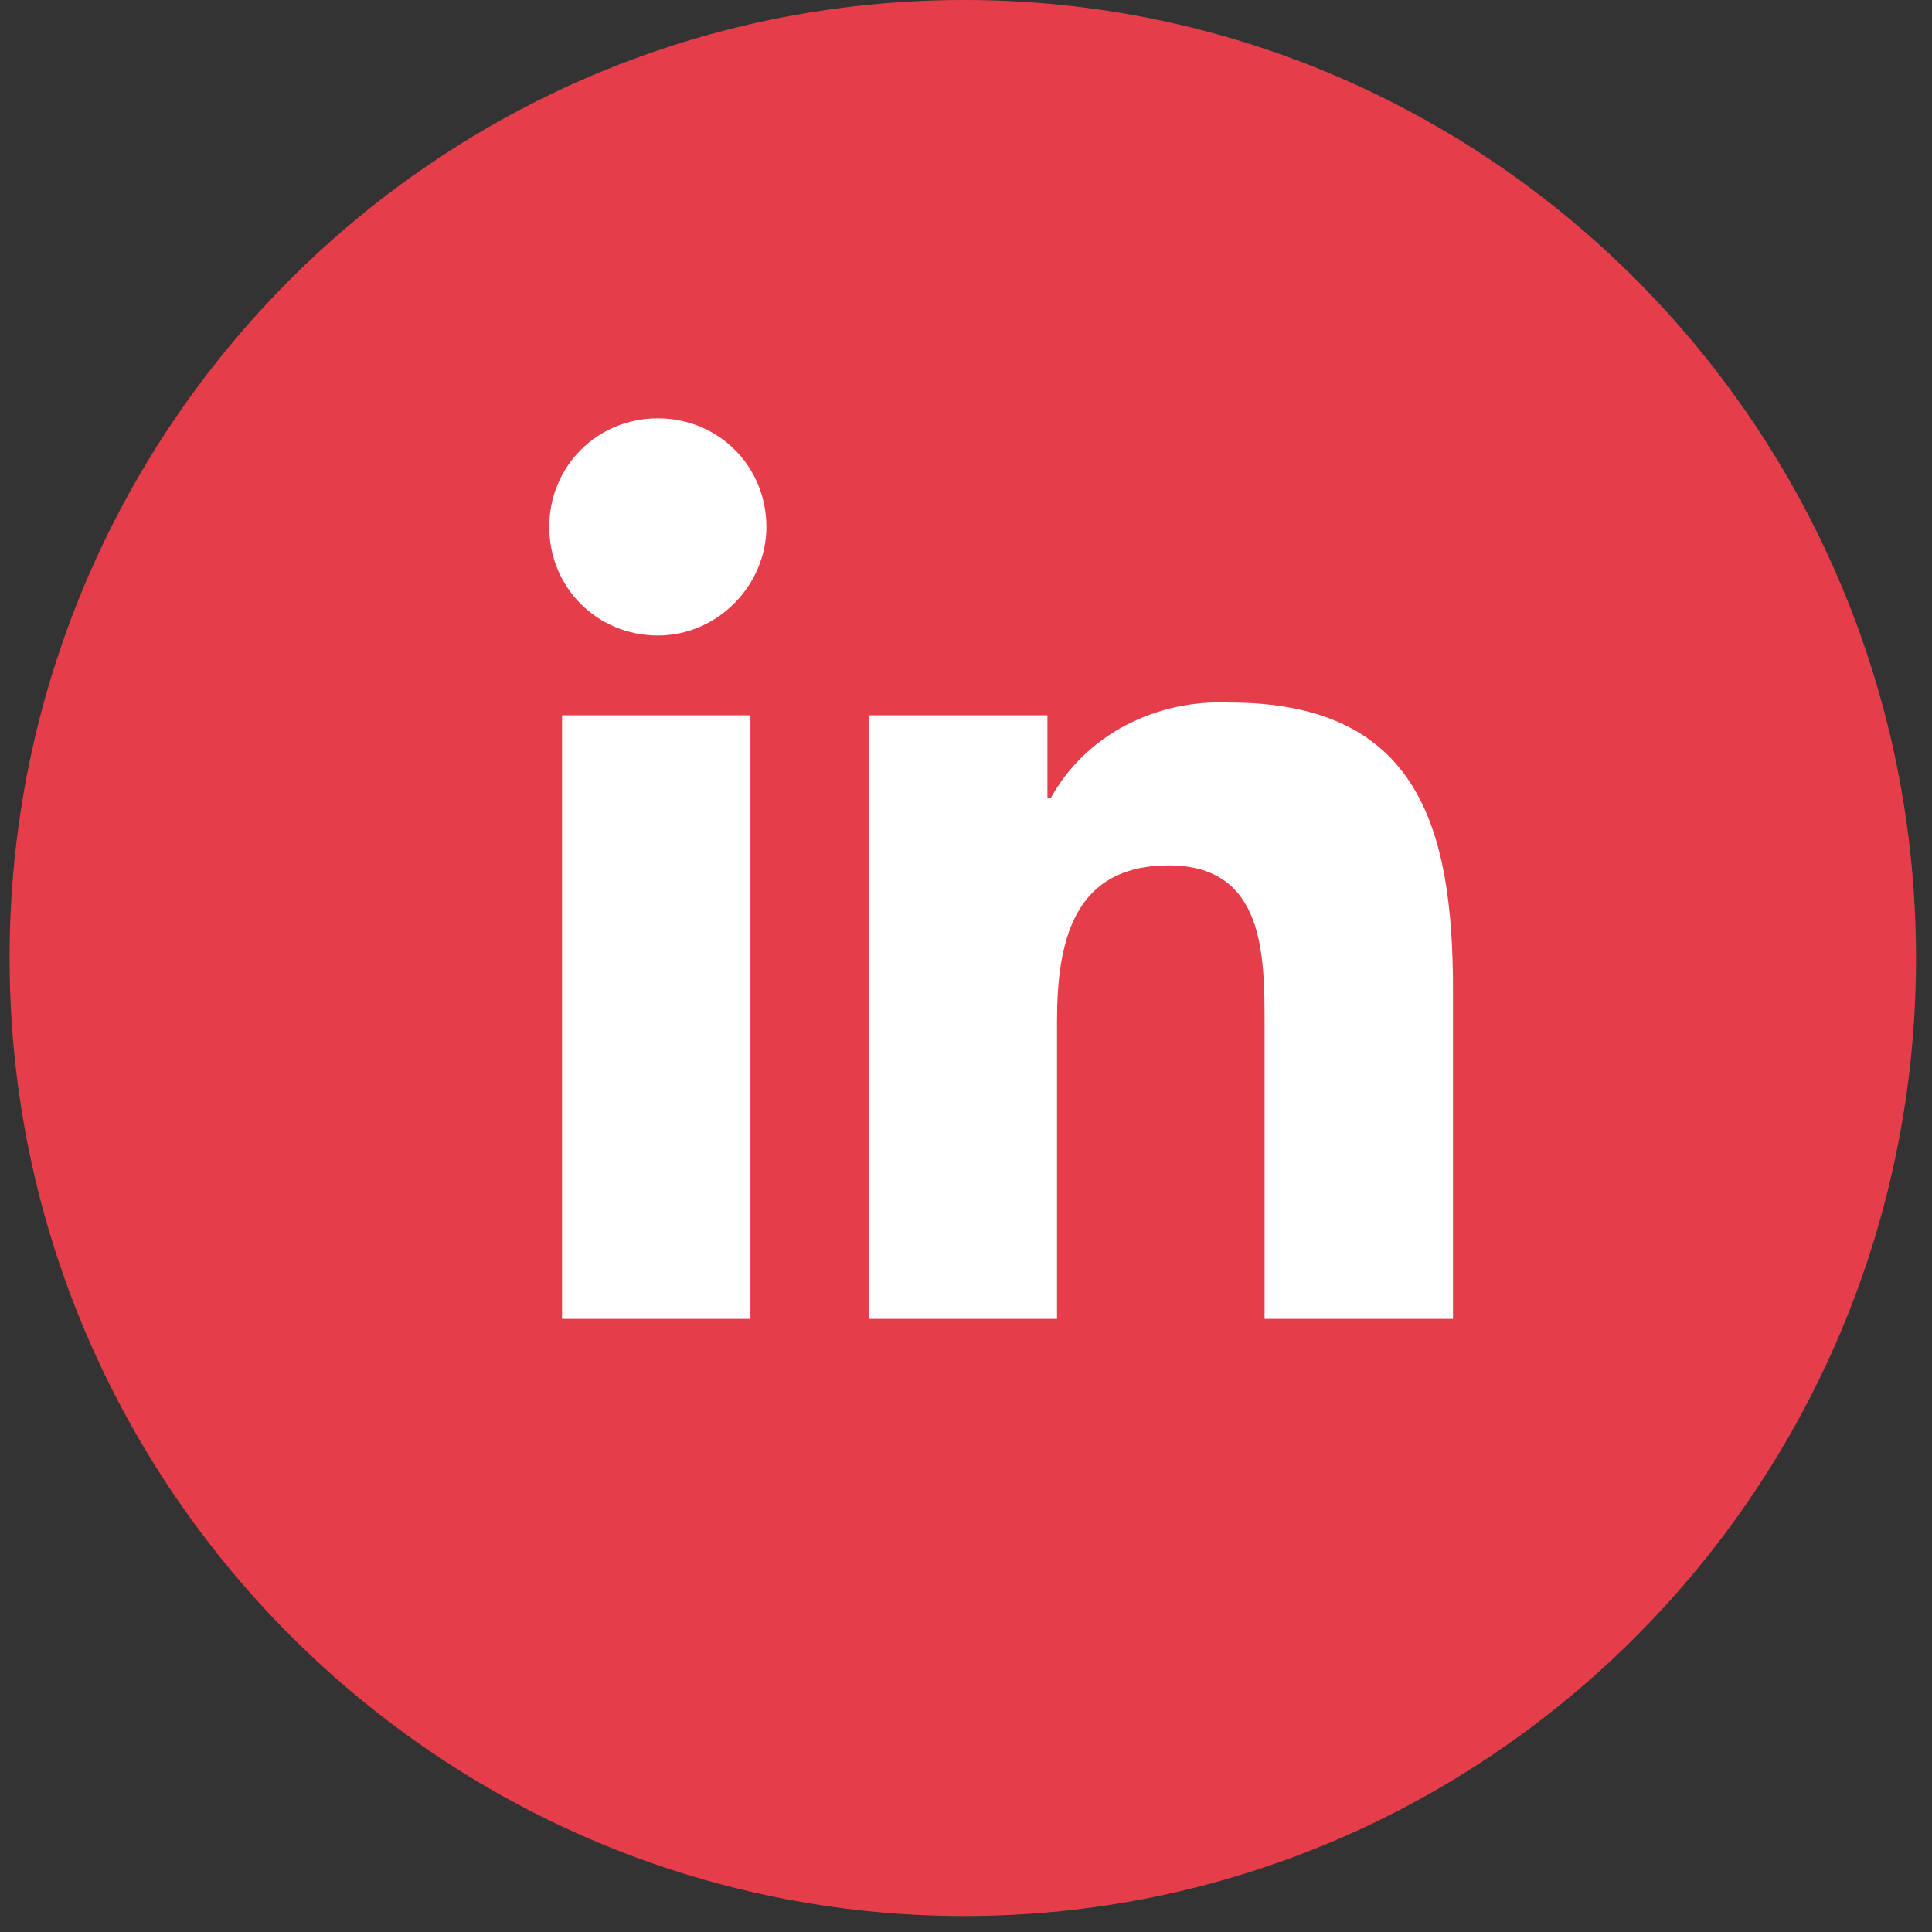
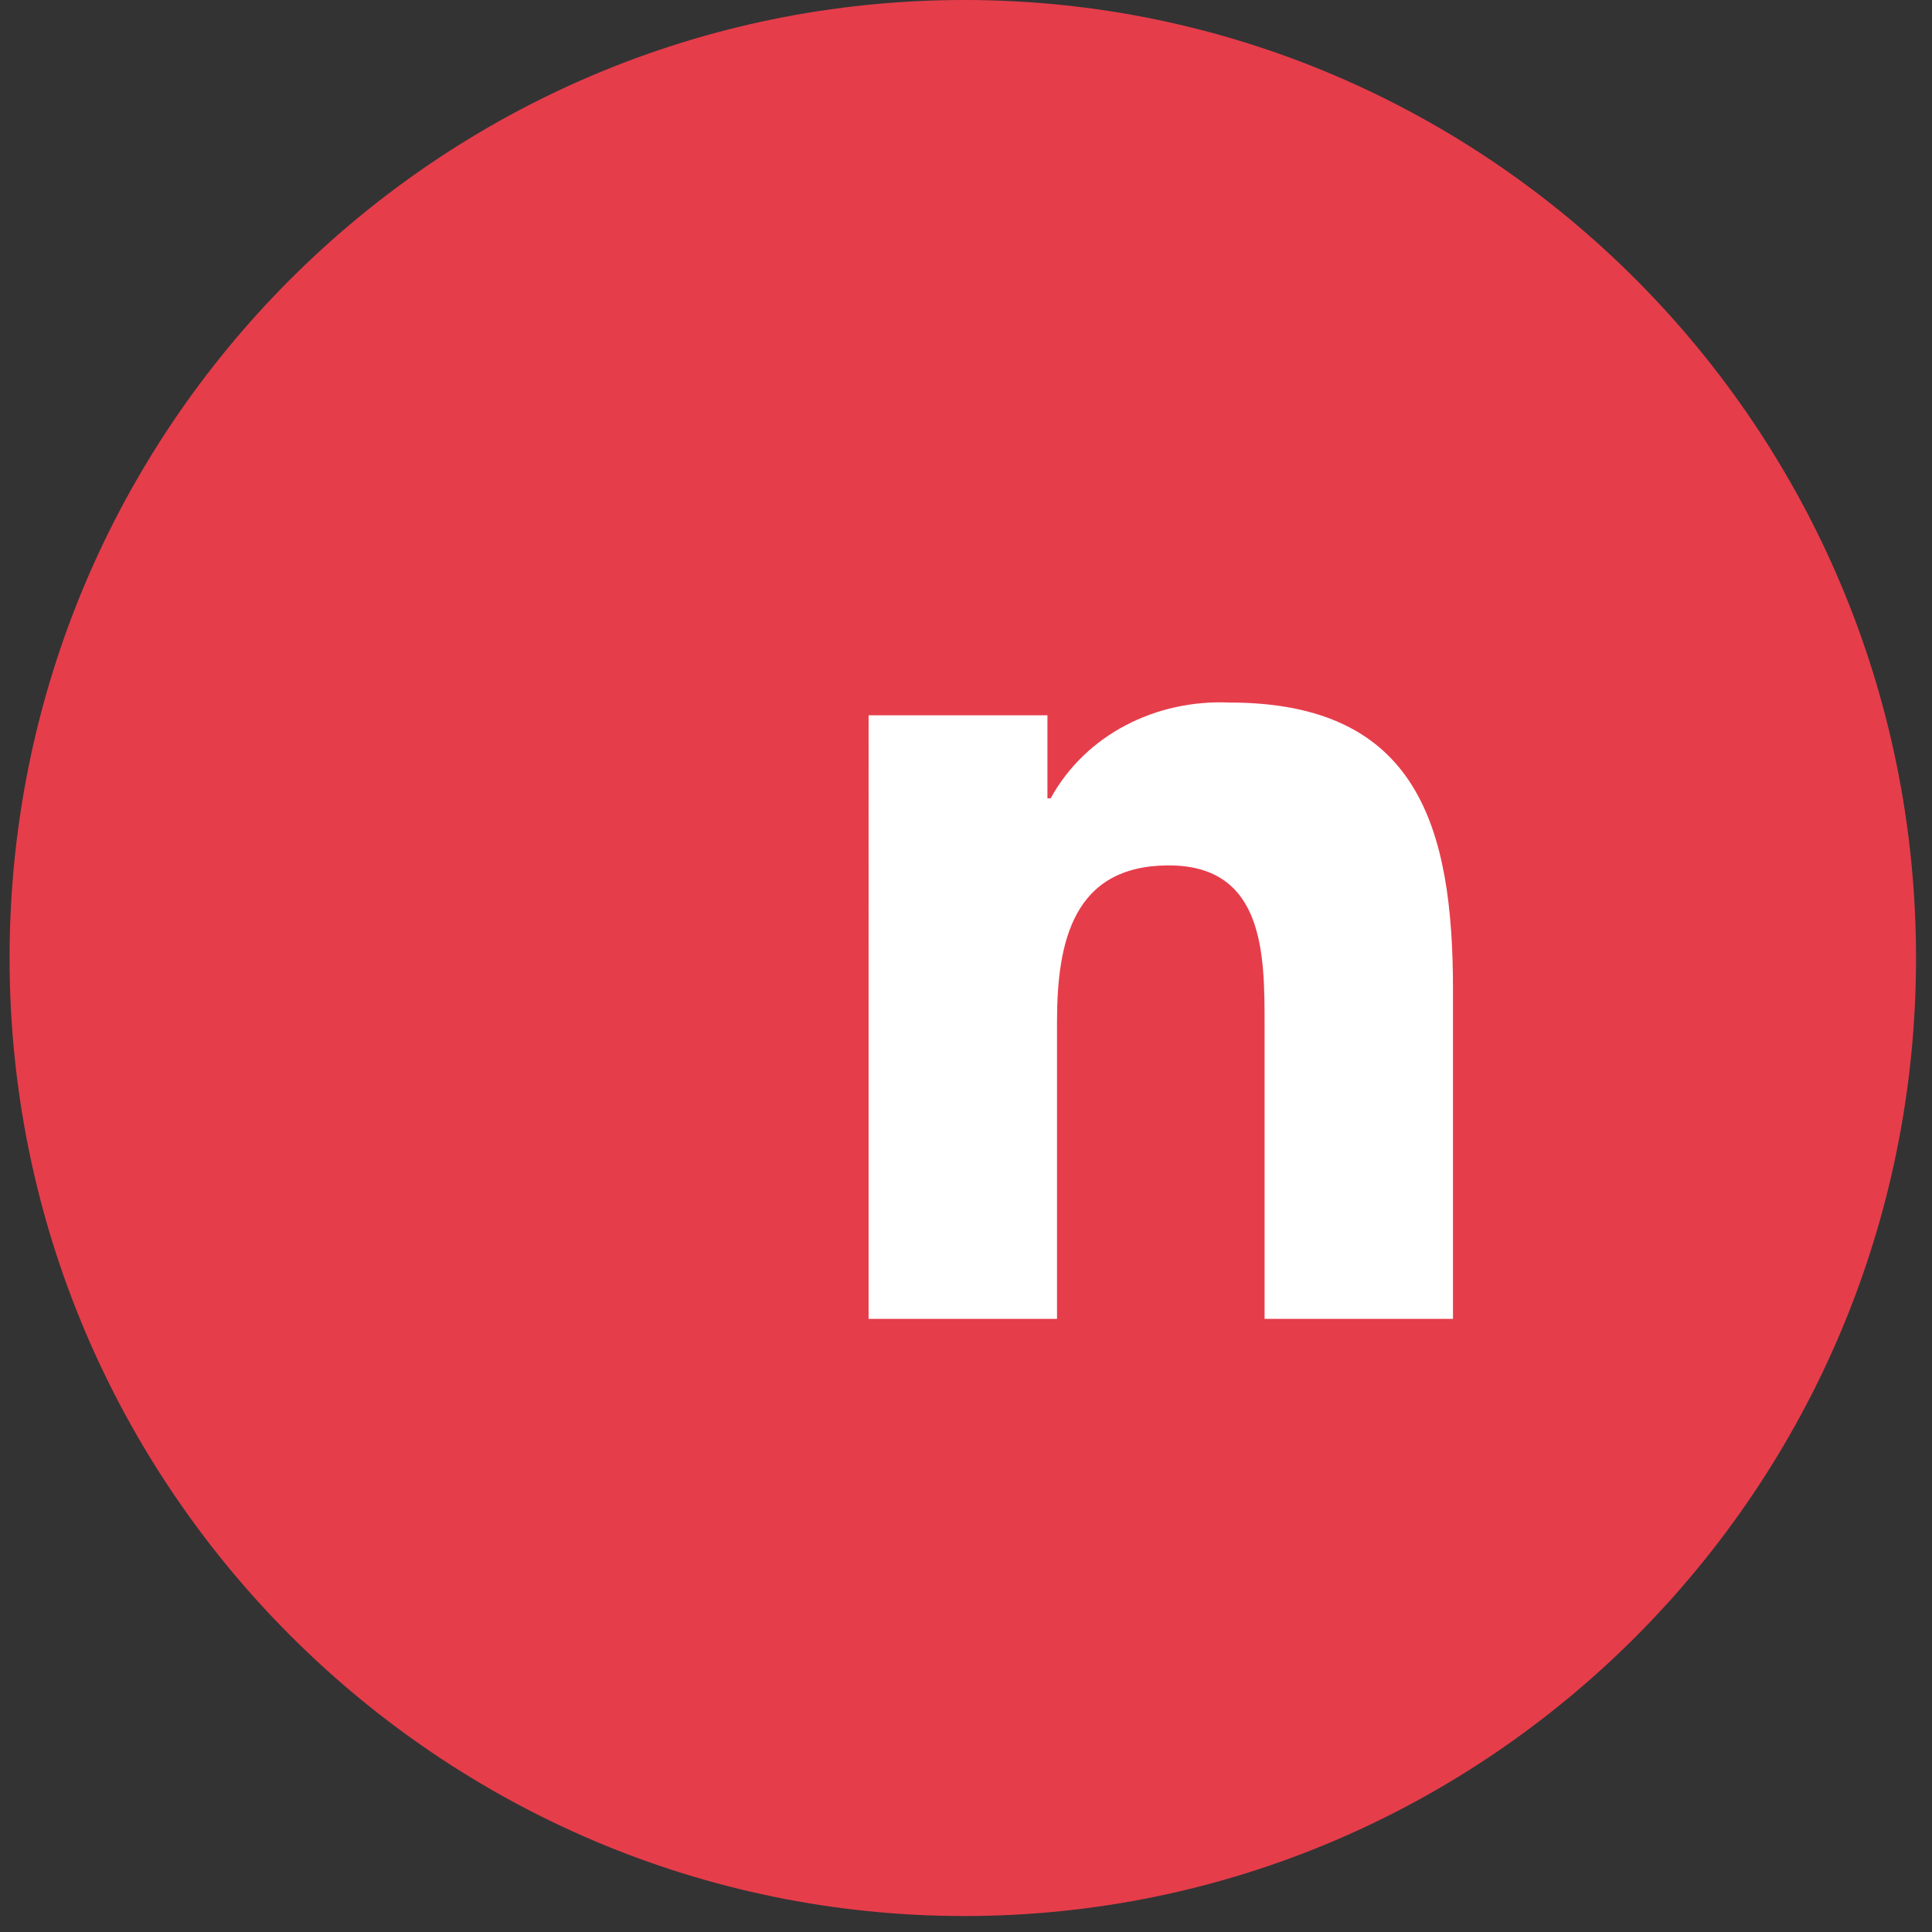
<svg xmlns="http://www.w3.org/2000/svg" version="1.1" x="0px" y="0px" viewBox="0 0 60.5 60.5" style="enable-background:new 0 0 60.5 60.5;" xml:space="preserve">
  <rect x="0" y="0" width="60.5" height="60.5" fill="#333333" stroke="none" />
  <style type="text/css">
	.st0{fill-rule:evenodd;clip-rule:evenodd;fill:#E63D4B;}
	.st1{fill:#FFFFFF;}
</style>
  <g id="Layer_1">
    <path class="st0" d="M30.2,0C46.6,0,60,13.4,60,30c0,16.6-13.4,30-29.8,30S0.3,46.6,0.3,30C0.3,13.4,13.7,0,30.2,0z" />
    <script />
  </g>
  <g id="Layer_2">
    <path class="st1" d="M45.5,41.3h-5.9v-9.2c0-2.2,0-5-3-5c-3,0-3.5,2.4-3.5,4.9v9.3h-5.9V22.4h5.6V25h0.1c1.1-2,3.3-3.1,5.6-3   c5.9,0,7,3.9,7,9L45.5,41.3L45.5,41.3z" />
-     <path class="st1" d="M20.6,19.9c-1.9,0-3.4-1.5-3.4-3.4c0-1.9,1.5-3.4,3.4-3.4c1.9,0,3.4,1.5,3.4,3.4C24,18.3,22.5,19.9,20.6,19.9   L20.6,19.9" />
-     <rect x="17.6" y="22.4" class="st1" width="5.9" height="18.9" />
  </g>
</svg>